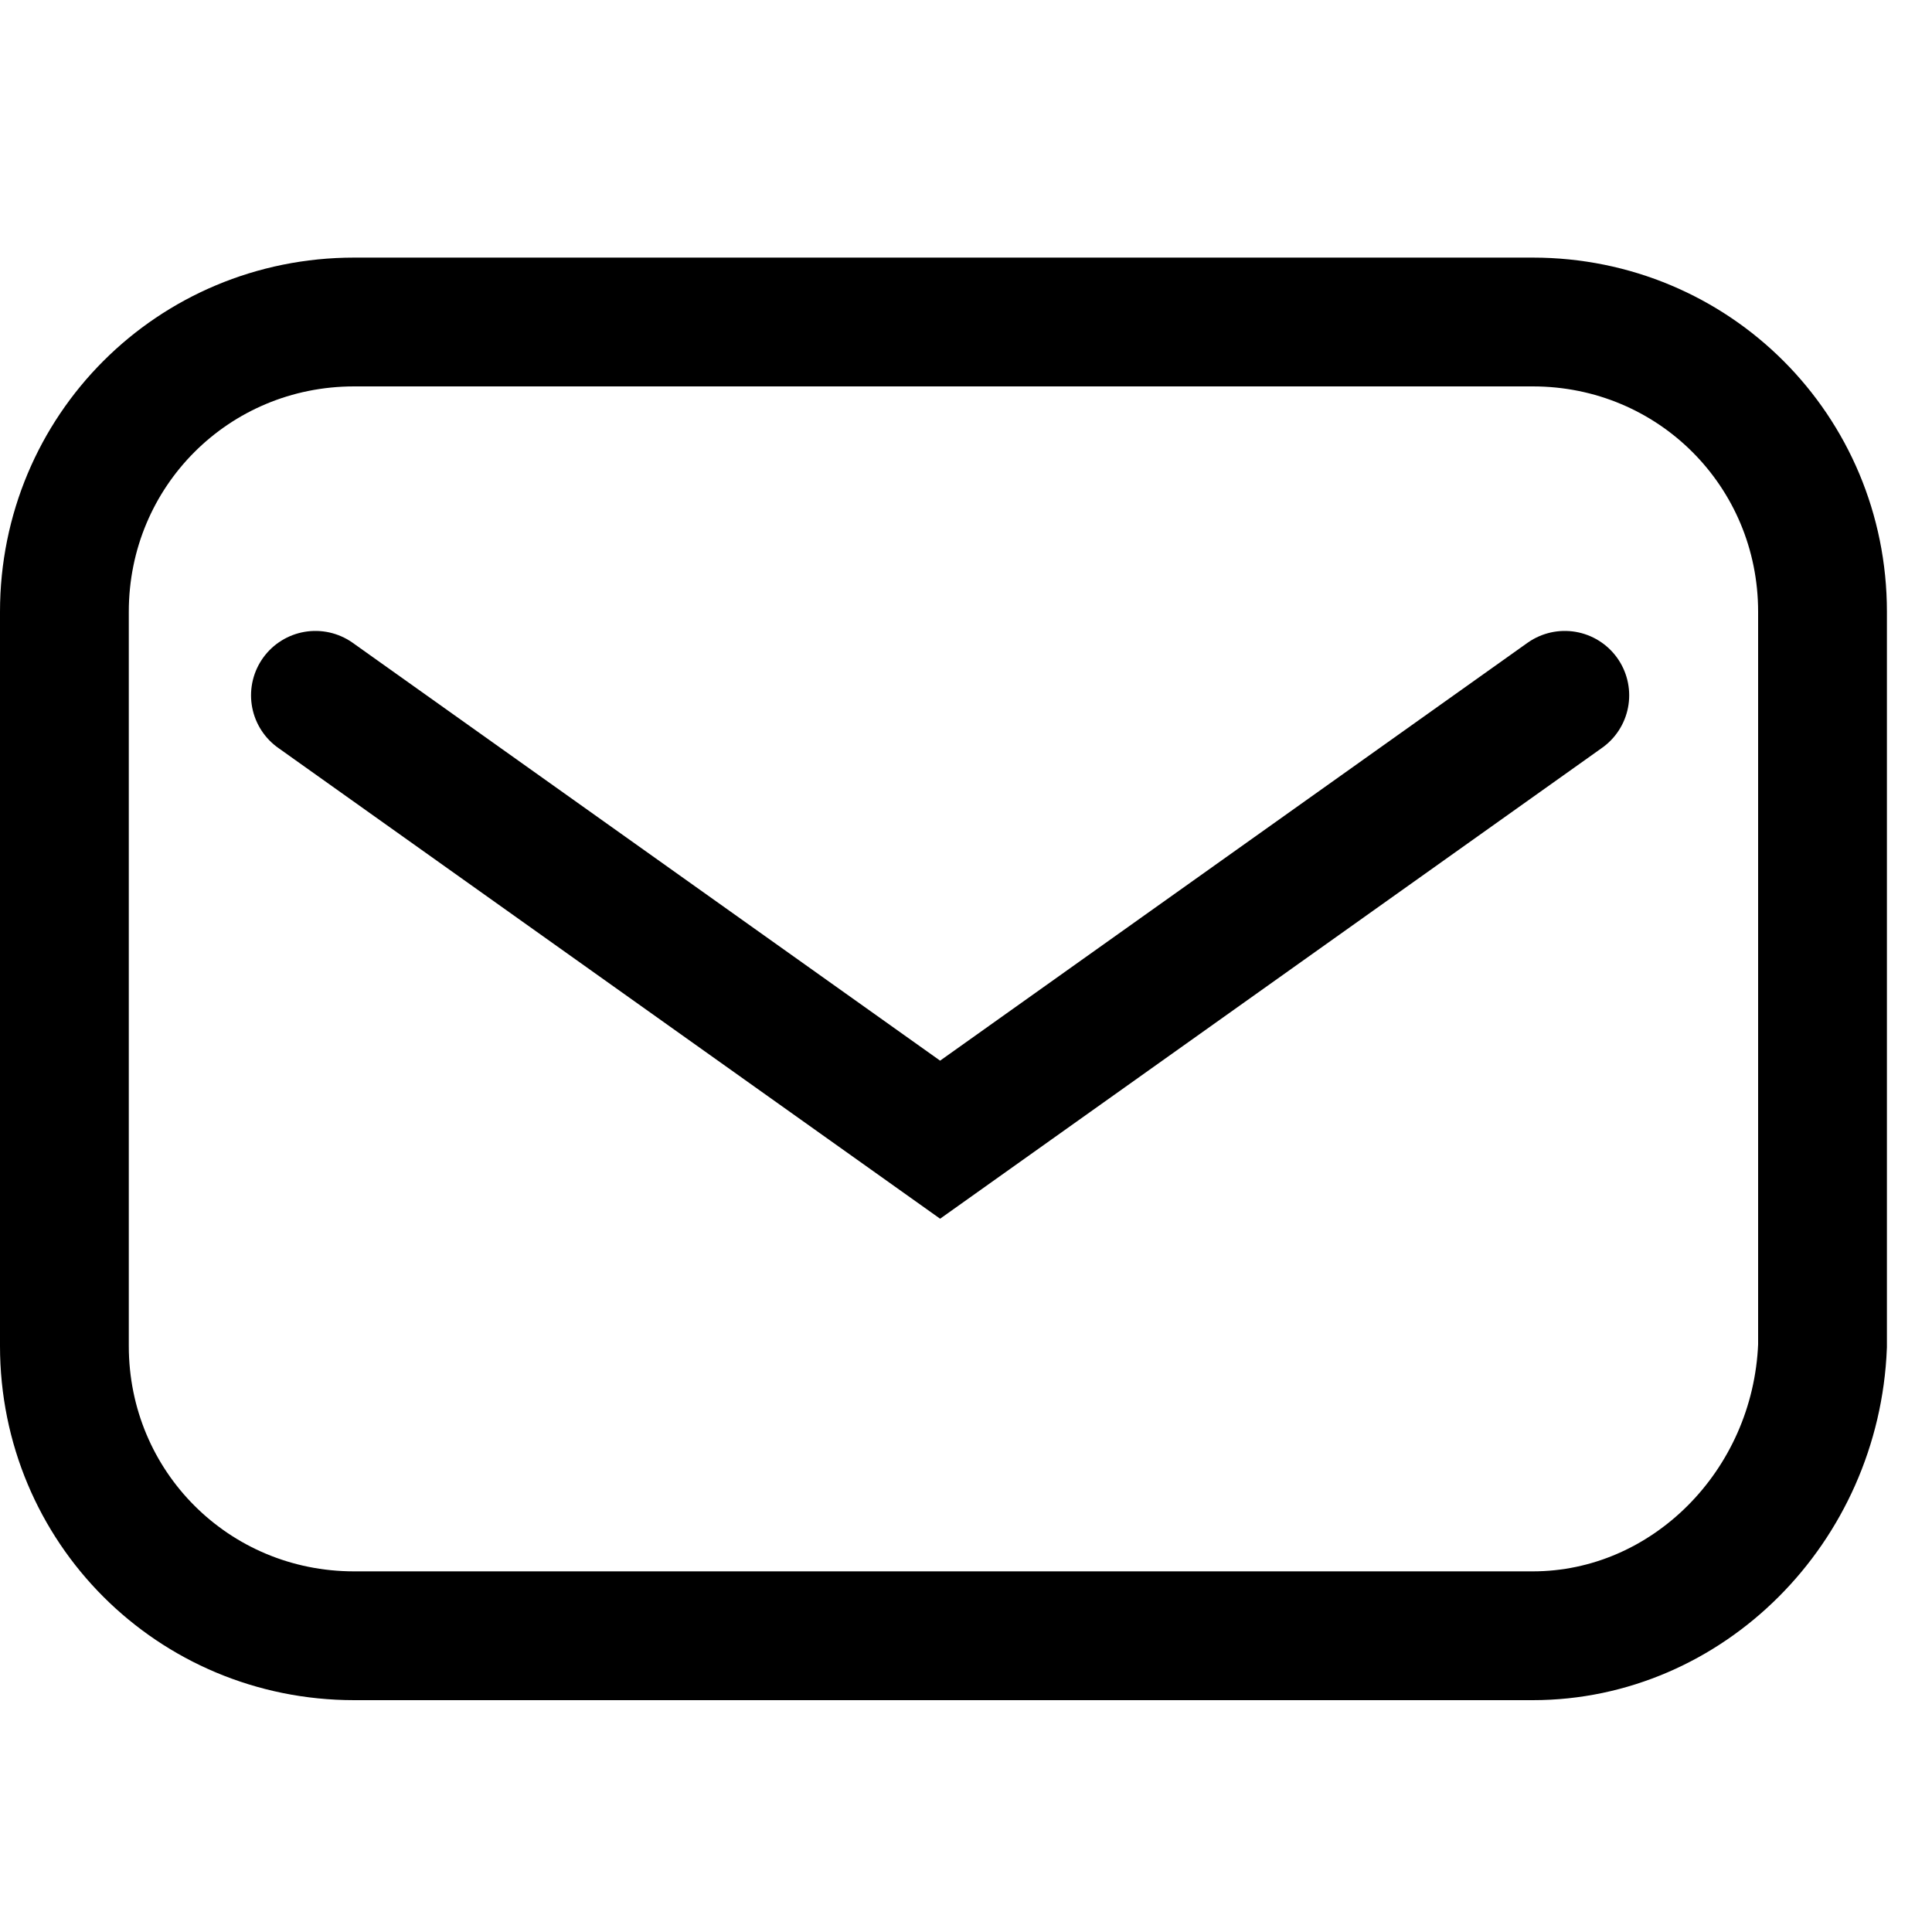
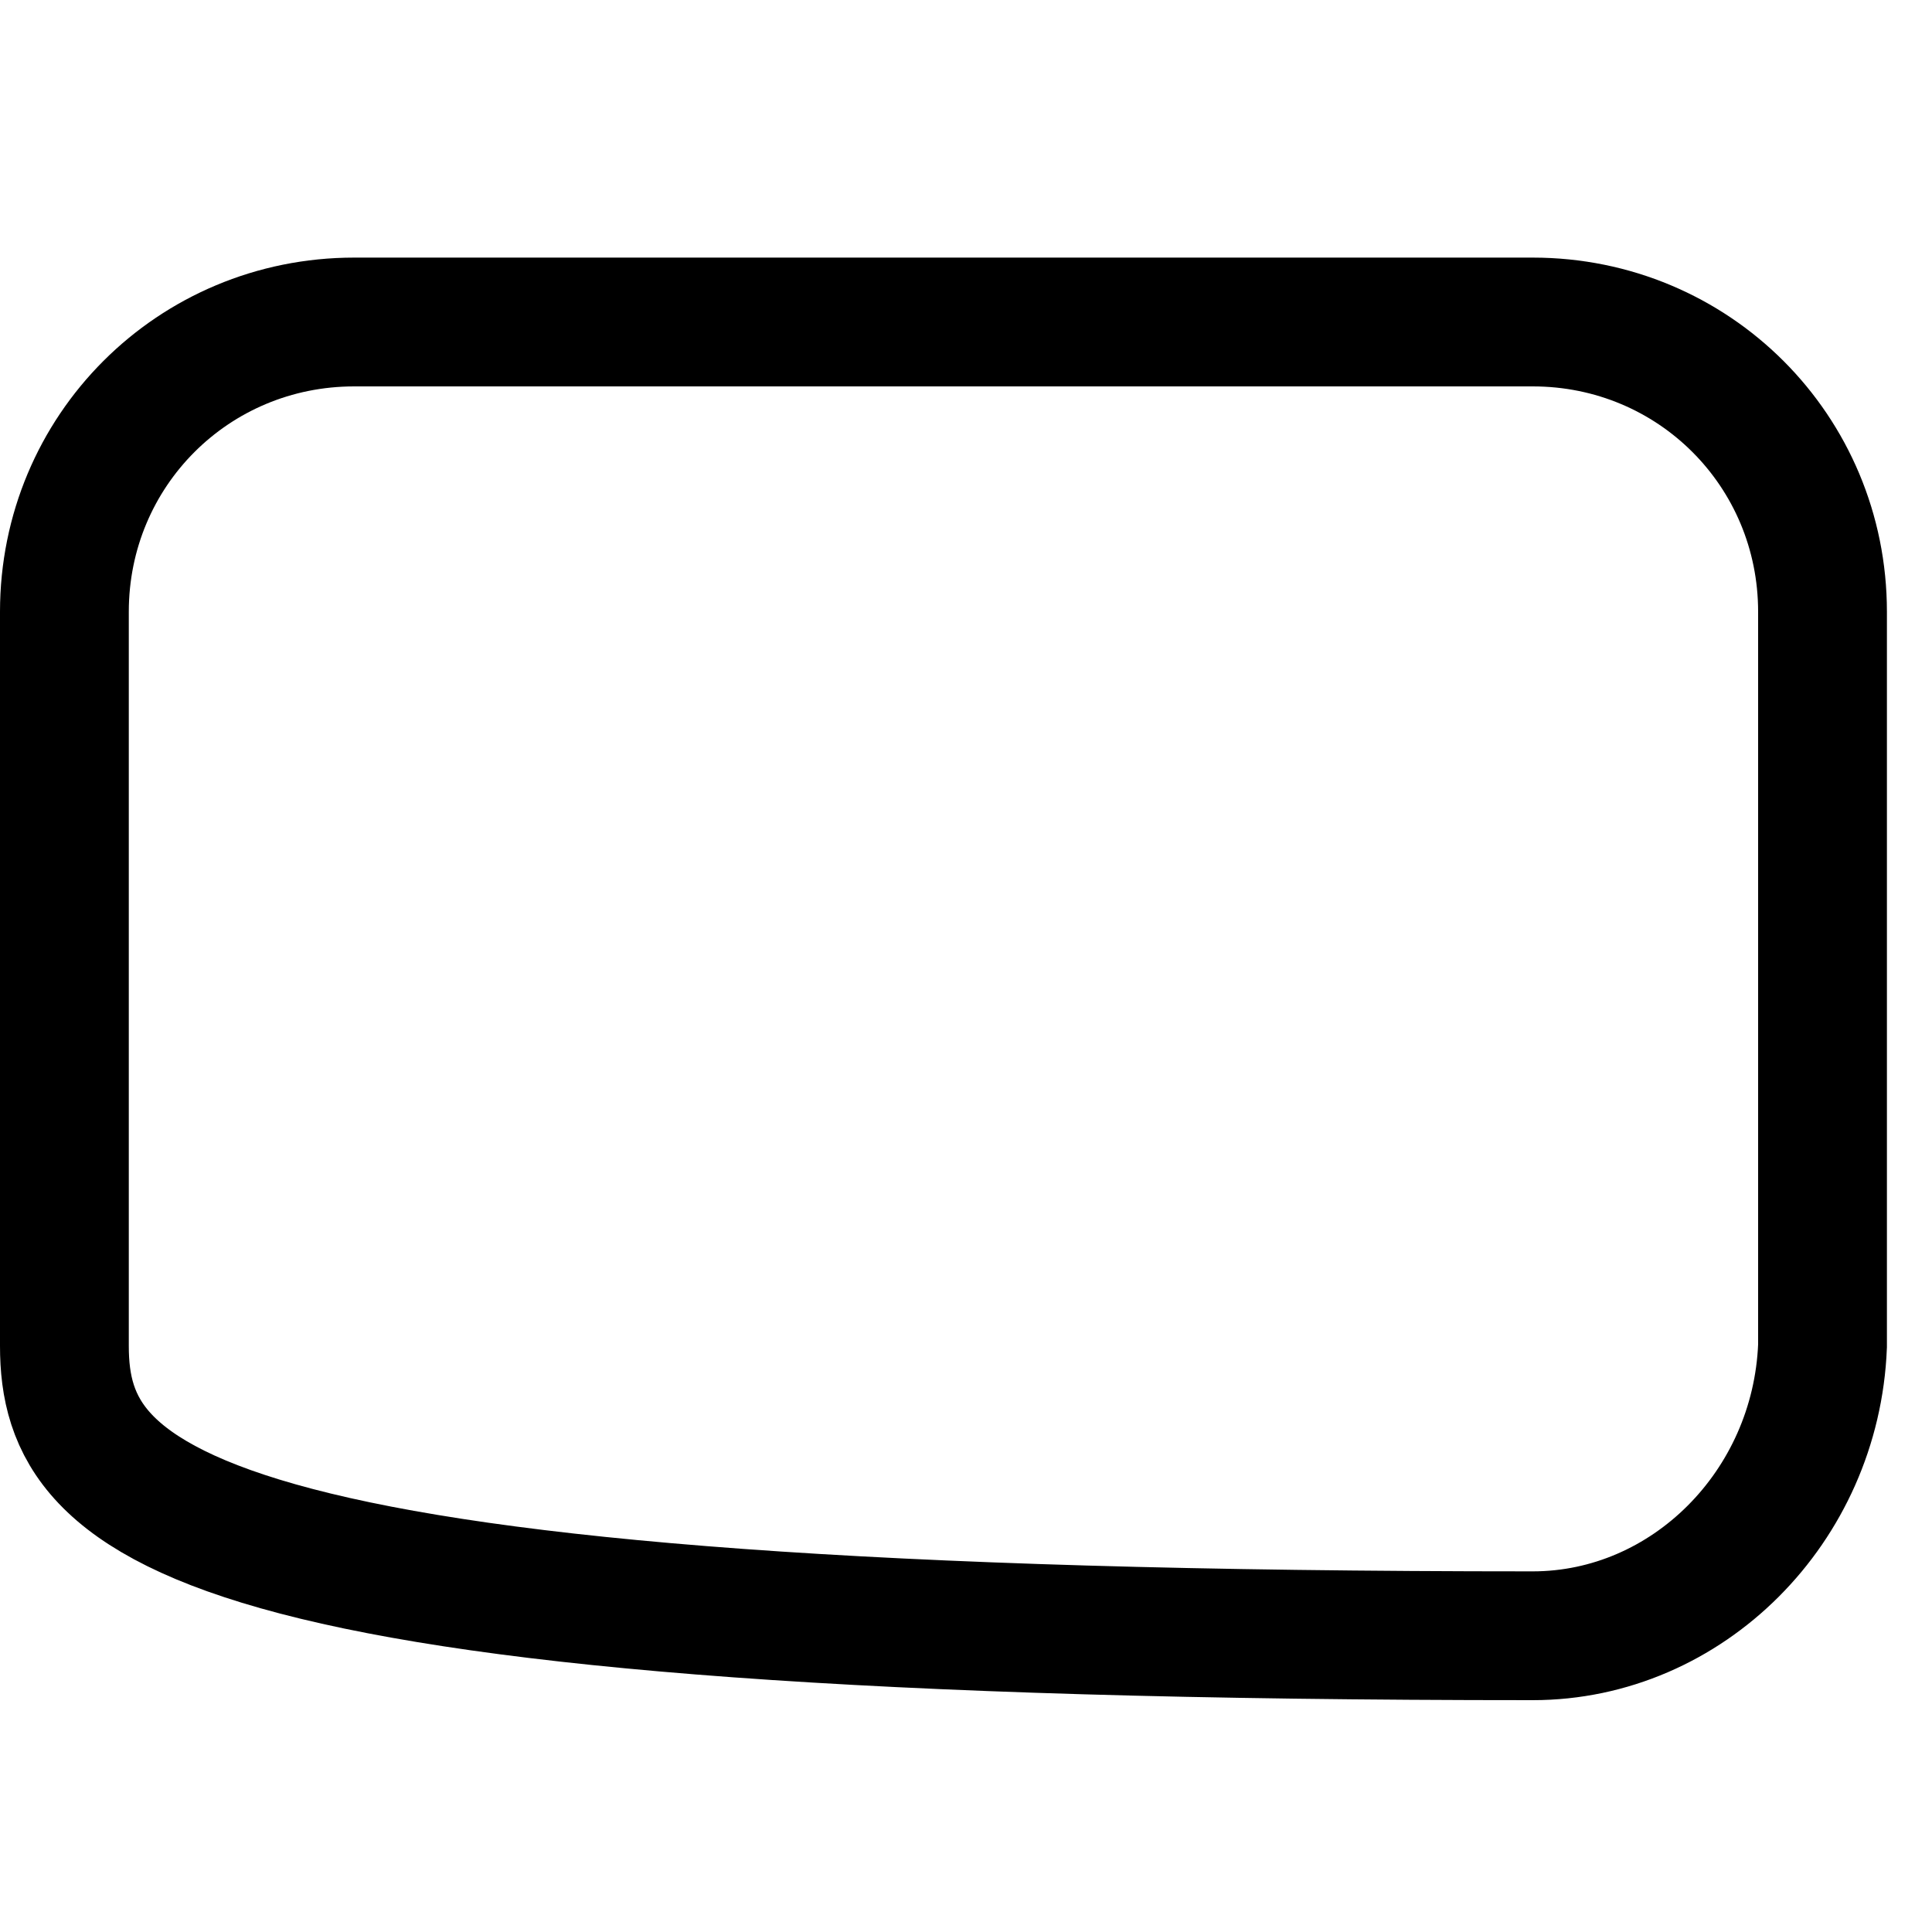
<svg xmlns="http://www.w3.org/2000/svg" width="30" height="30" viewBox="0 0 30 30" fill="none">
-   <path d="M23.8 25.4H5.5C3 25.4 1 23.4 1 20.9V9.5C1 7 3 5 5.5 5H23.8C26.3 5 28.3 7 28.3 9.5V20.9C28.2 23.4 26.2 25.4 23.8 25.4Z" stroke="black" stroke-width="2" stroke-miterlimit="10" stroke-linecap="round" />
-   <path d="M4.898 10.797L14.598 17.697L24.298 10.797" stroke="black" stroke-width="2" stroke-miterlimit="10" stroke-linecap="round" />
+   <path d="M23.8 25.4C3 25.4 1 23.4 1 20.9V9.5C1 7 3 5 5.5 5H23.8C26.3 5 28.3 7 28.3 9.5V20.9C28.2 23.4 26.2 25.4 23.8 25.4Z" stroke="black" stroke-width="2" stroke-miterlimit="10" stroke-linecap="round" />
</svg>